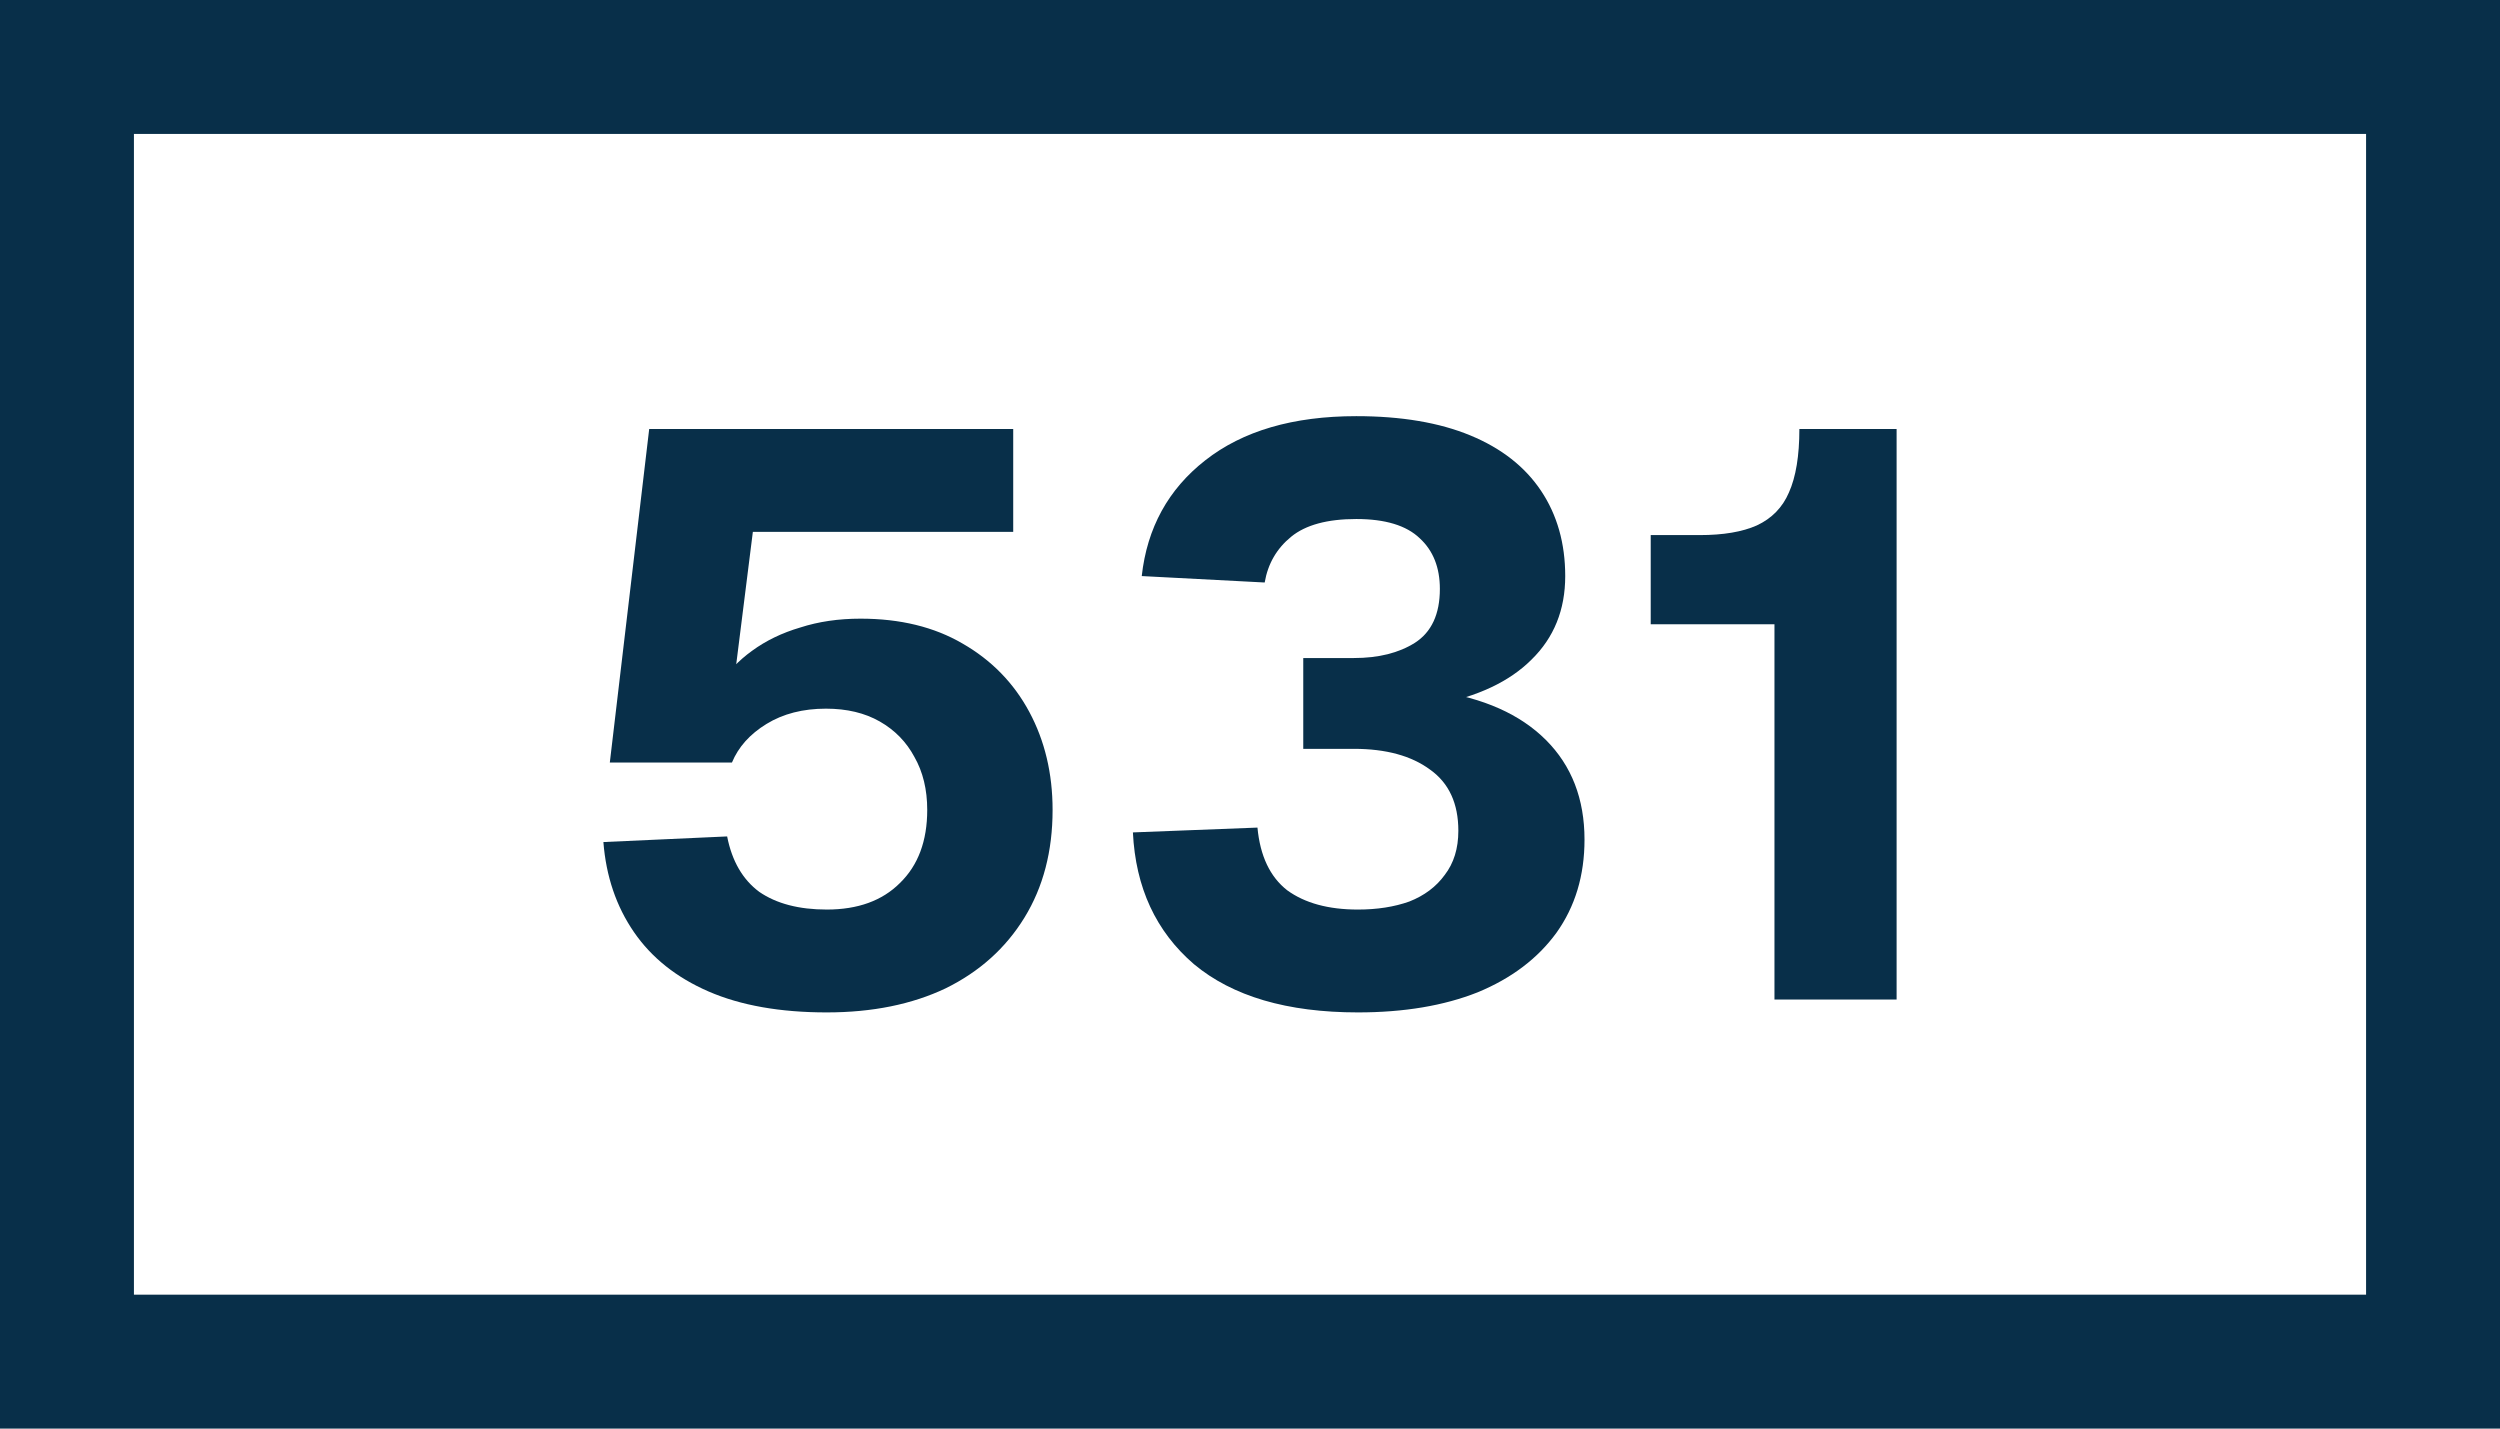
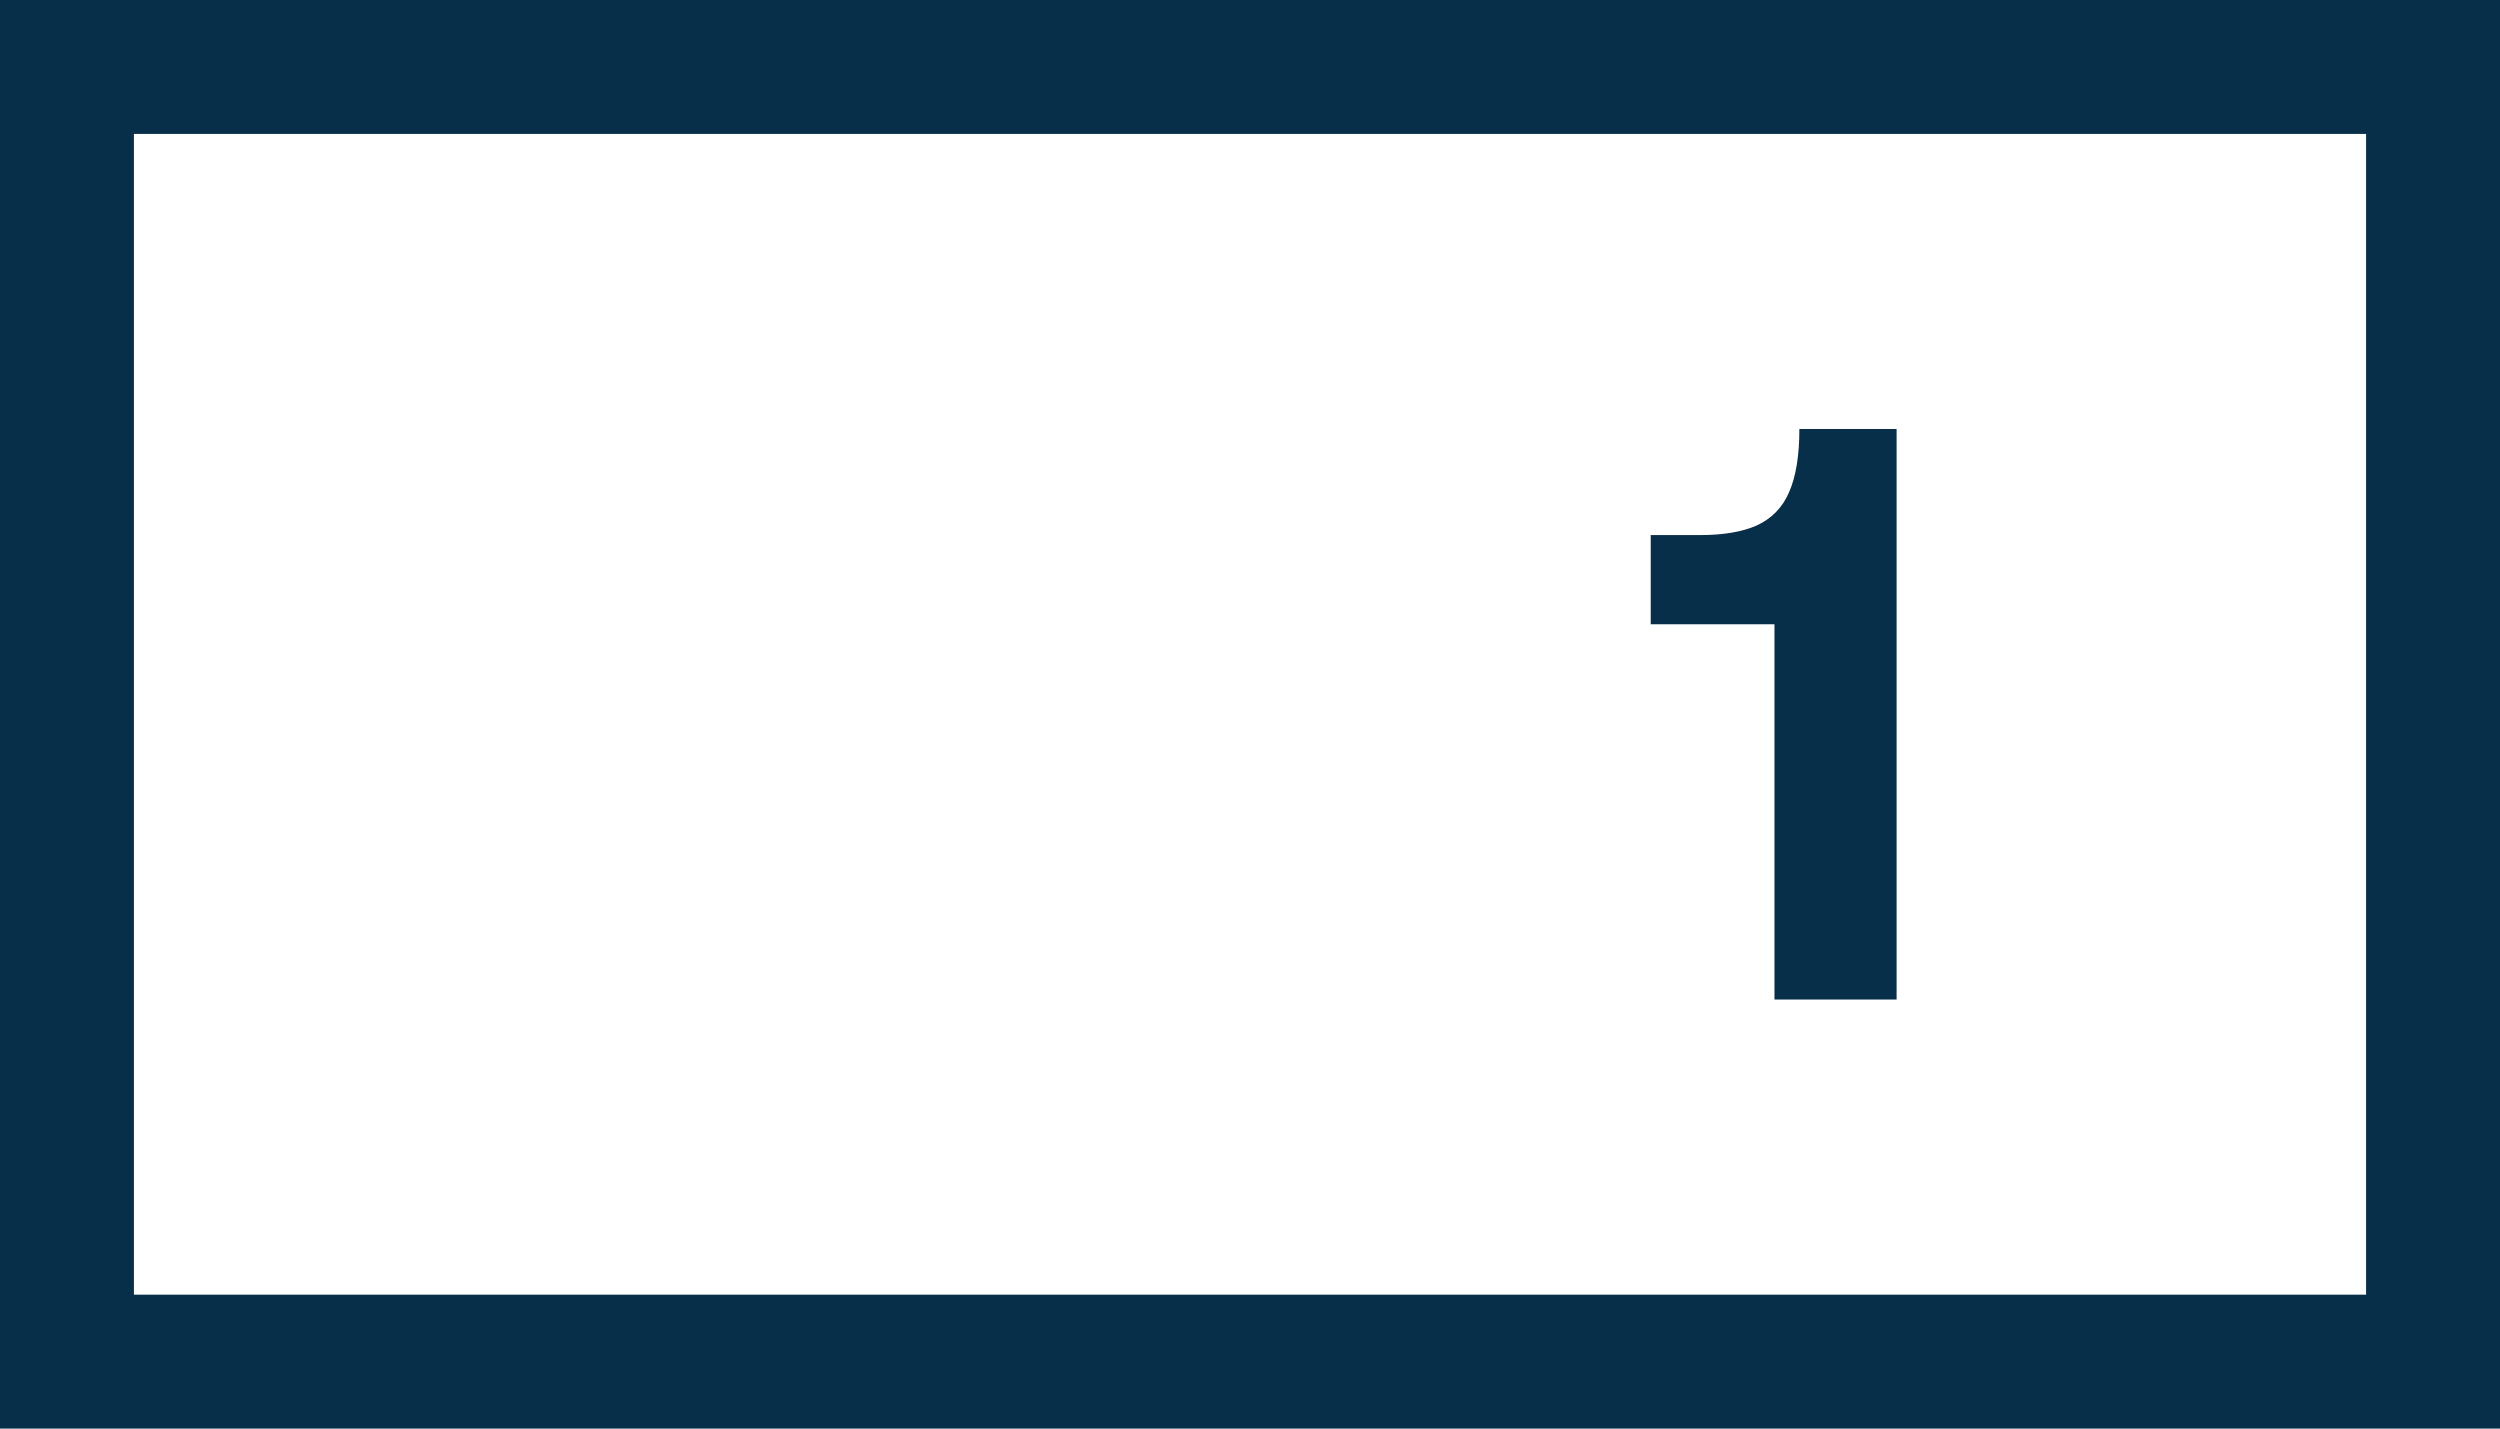
<svg xmlns="http://www.w3.org/2000/svg" width="56" height="32" viewBox="0 0 56 32" fill="none">
  <rect x="1.5" y="1.5" width="53" height="29" stroke="#082F49" stroke-width="3" />
  <path d="M39.748 22.39V13.984H36.976V11.986H38.074C38.602 11.986 39.028 11.914 39.352 11.77C39.688 11.614 39.928 11.368 40.072 11.032C40.228 10.684 40.306 10.21 40.306 9.61H42.484V22.39H39.748Z" fill="#082F49" />
-   <path d="M30.417 22.678C28.833 22.678 27.609 22.318 26.745 21.598C25.893 20.866 25.437 19.882 25.377 18.646L28.167 18.538C28.227 19.174 28.449 19.642 28.833 19.942C29.229 20.23 29.757 20.374 30.417 20.374C30.849 20.374 31.233 20.314 31.569 20.194C31.905 20.062 32.169 19.864 32.361 19.6C32.565 19.336 32.667 19.006 32.667 18.61C32.667 17.998 32.457 17.542 32.037 17.242C31.617 16.93 31.047 16.774 30.327 16.774H29.193V14.74H30.327C30.879 14.74 31.335 14.626 31.695 14.398C32.067 14.158 32.253 13.756 32.253 13.192C32.253 12.712 32.103 12.334 31.803 12.058C31.503 11.77 31.029 11.626 30.381 11.626C29.733 11.626 29.247 11.758 28.923 12.022C28.599 12.286 28.401 12.628 28.329 13.048L25.575 12.904C25.695 11.824 26.169 10.96 26.997 10.312C27.837 9.652 28.965 9.322 30.381 9.322C31.389 9.322 32.241 9.466 32.937 9.754C33.633 10.042 34.161 10.456 34.521 10.996C34.881 11.536 35.061 12.172 35.061 12.904C35.061 13.66 34.809 14.284 34.305 14.776C33.813 15.268 33.099 15.604 32.163 15.784V15.478C33.231 15.634 34.053 16 34.629 16.576C35.205 17.152 35.493 17.896 35.493 18.808C35.493 19.612 35.283 20.308 34.863 20.896C34.443 21.472 33.855 21.916 33.099 22.228C32.343 22.528 31.449 22.678 30.417 22.678Z" fill="#082F49" />
-   <path d="M18.52 22.678C17.476 22.678 16.594 22.522 15.874 22.21C15.154 21.898 14.596 21.454 14.2 20.878C13.804 20.302 13.576 19.63 13.516 18.862L16.288 18.736C16.396 19.288 16.636 19.702 17.008 19.978C17.392 20.242 17.896 20.374 18.52 20.374C19.216 20.374 19.762 20.176 20.158 19.78C20.566 19.384 20.77 18.838 20.77 18.142C20.77 17.686 20.674 17.29 20.482 16.954C20.302 16.618 20.044 16.354 19.708 16.162C19.372 15.97 18.97 15.874 18.502 15.874C17.986 15.874 17.542 15.988 17.17 16.216C16.798 16.444 16.54 16.732 16.396 17.08H13.66L14.542 9.61H22.696V11.914H16.864L16.396 15.64L16.09 15.37C16.294 15.058 16.546 14.794 16.846 14.578C17.158 14.35 17.518 14.176 17.926 14.056C18.334 13.924 18.784 13.858 19.276 13.858C20.164 13.858 20.926 14.044 21.562 14.416C22.21 14.788 22.708 15.298 23.056 15.946C23.404 16.594 23.578 17.326 23.578 18.142C23.578 19.066 23.368 19.87 22.948 20.554C22.528 21.238 21.94 21.766 21.184 22.138C20.428 22.498 19.54 22.678 18.52 22.678Z" fill="#082F49" />
</svg>